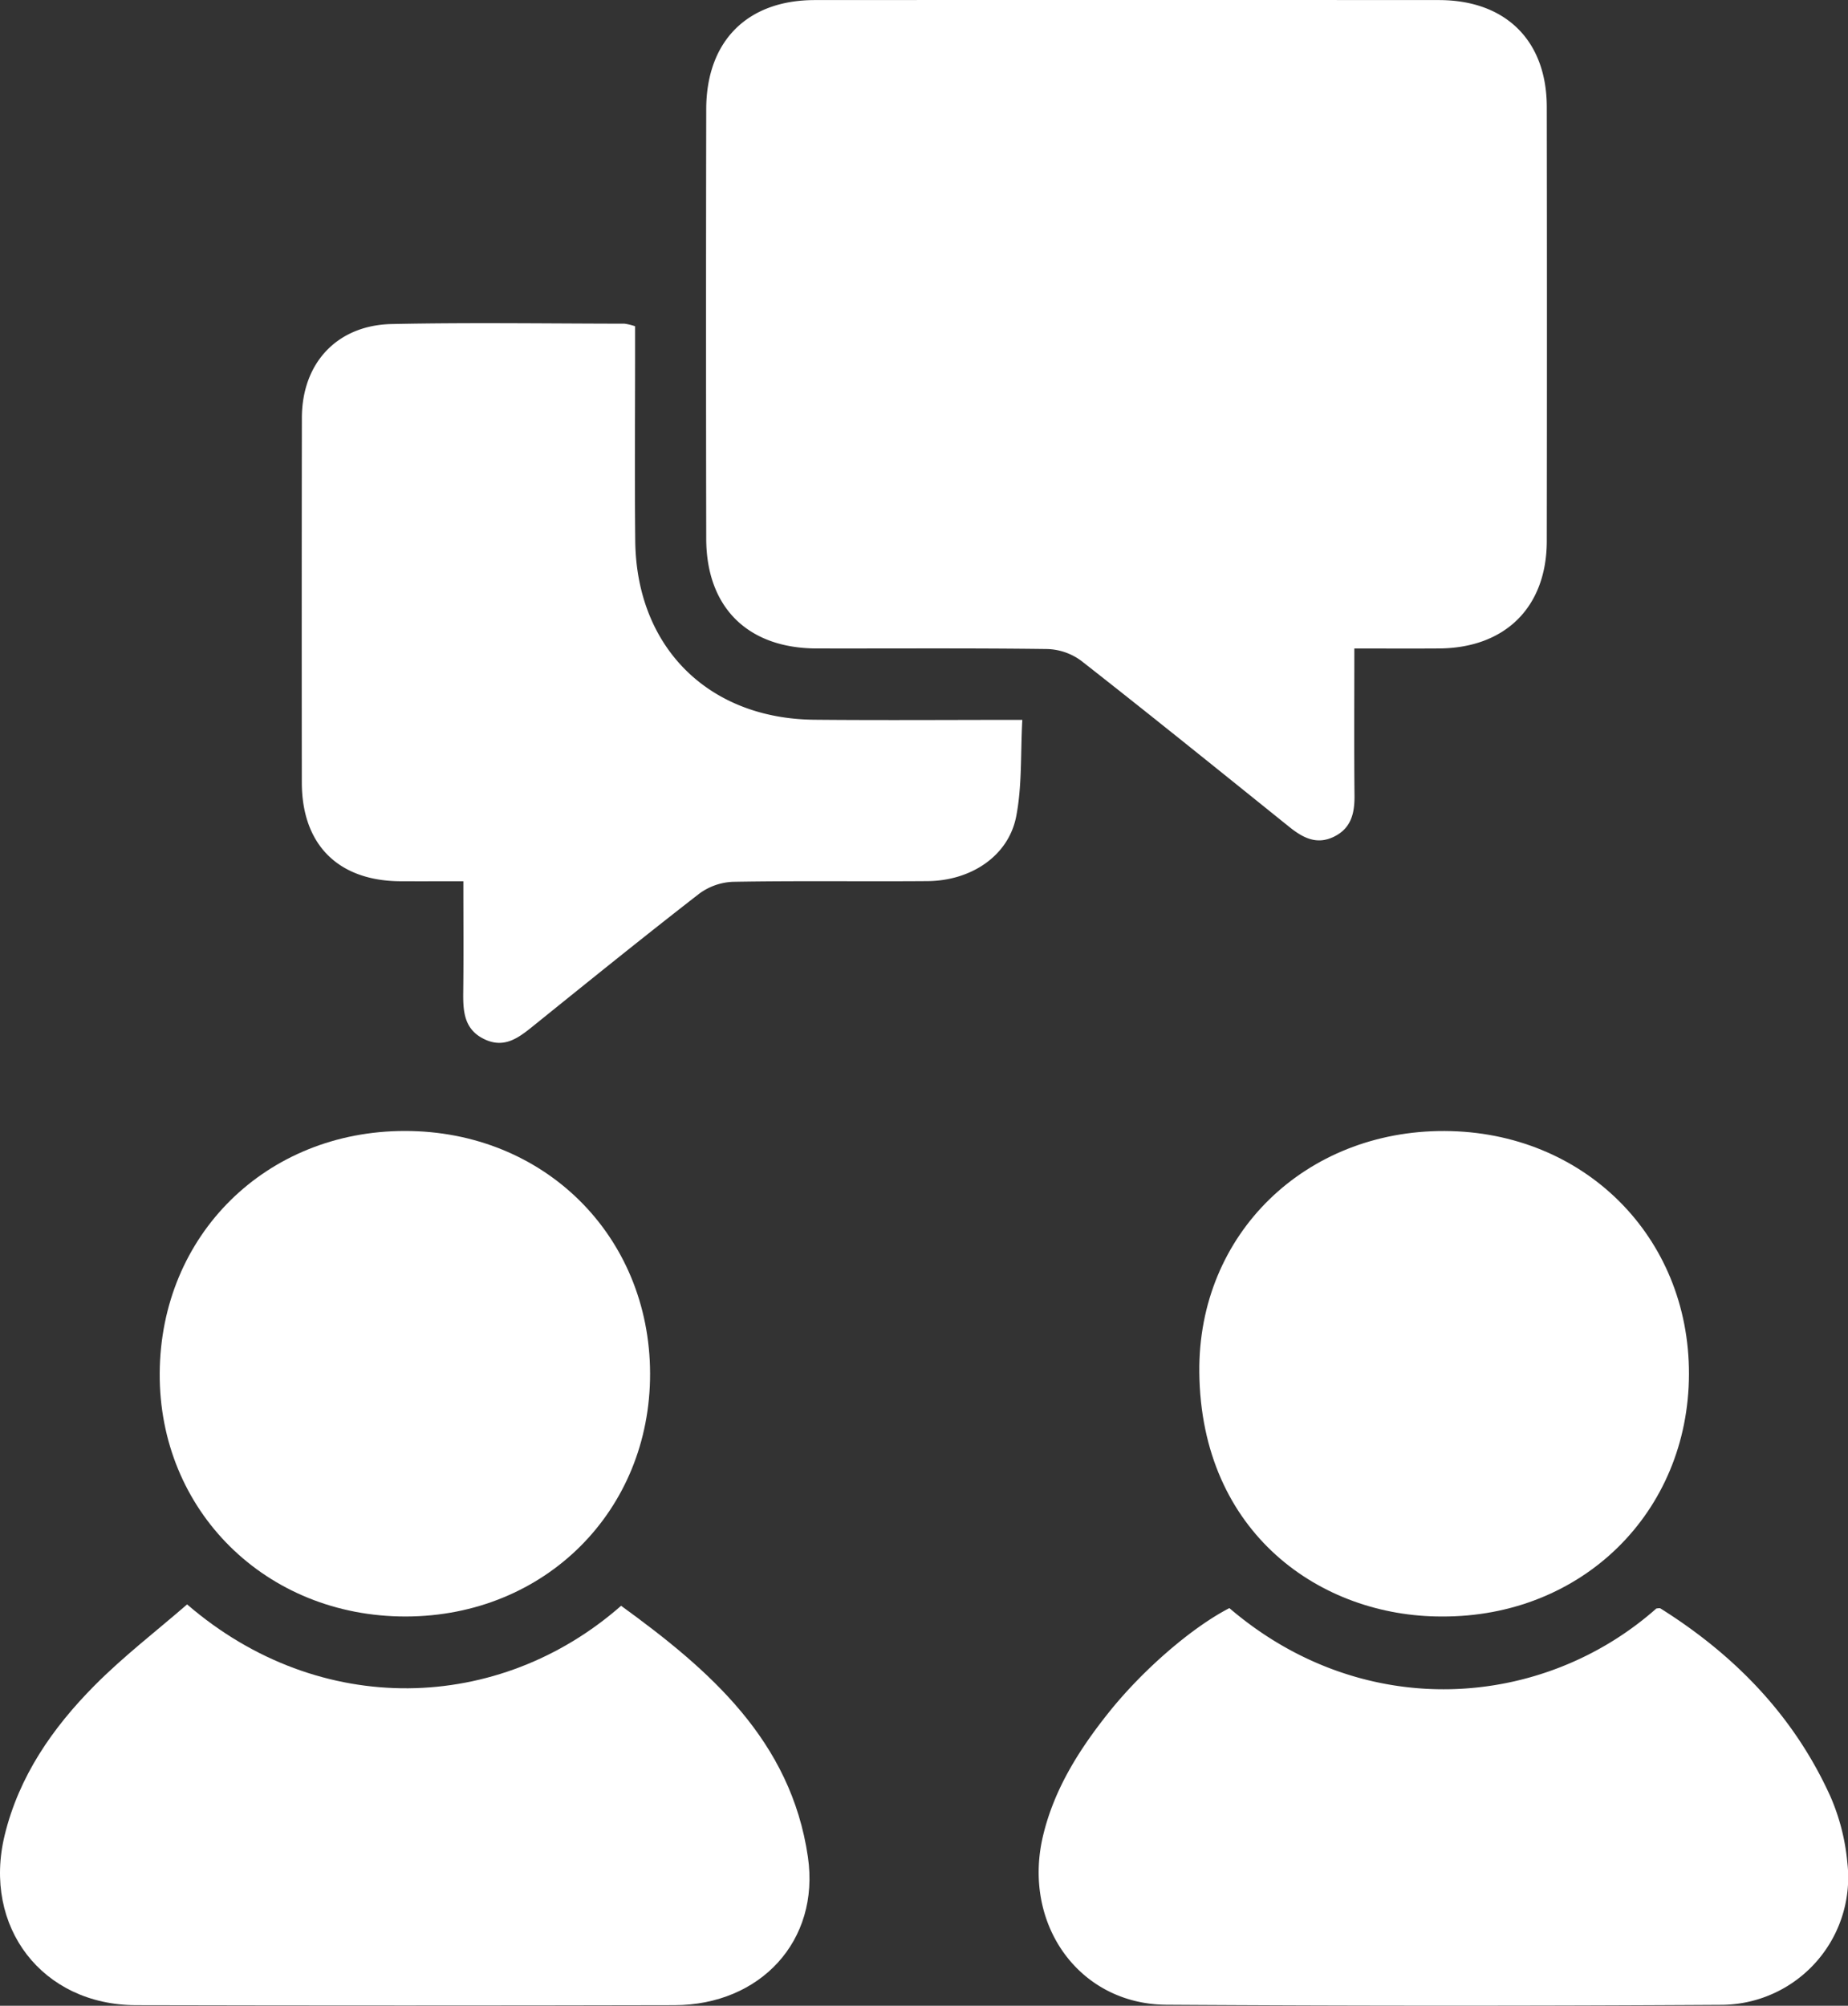
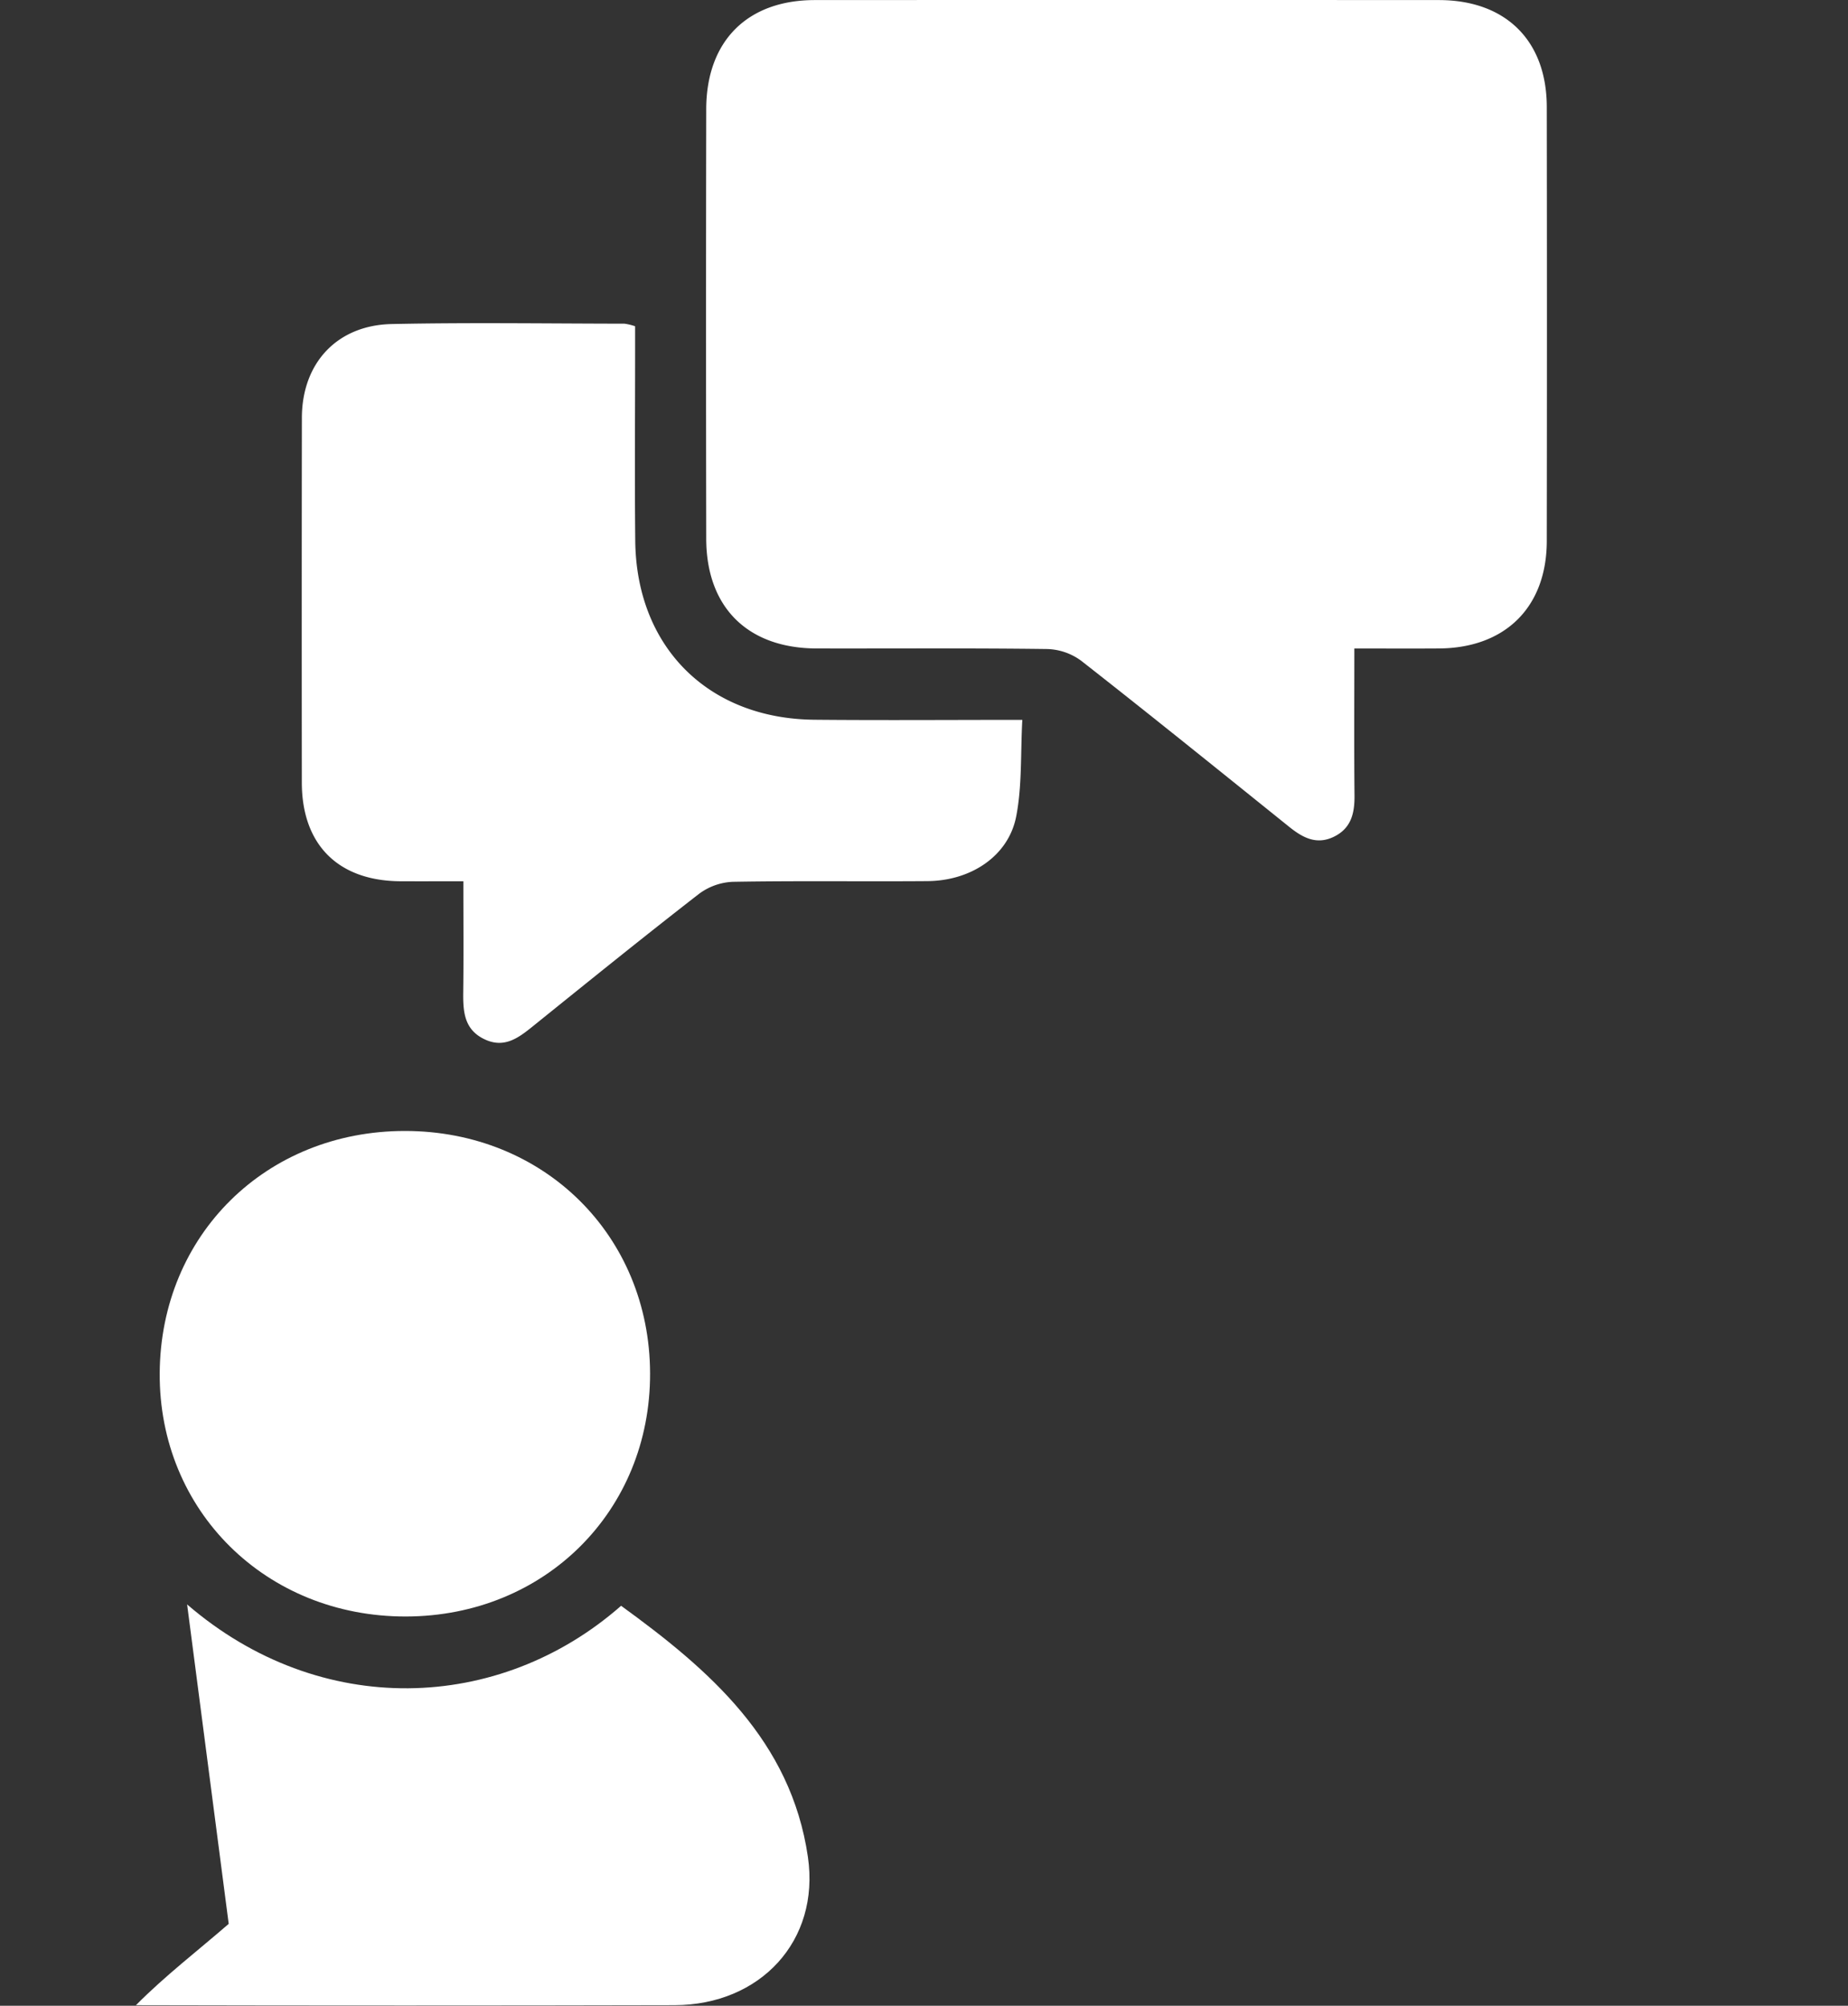
<svg xmlns="http://www.w3.org/2000/svg" width="309.18" height="335.482" viewBox="0 0 309.18 335.482">
  <rect x="0" y="0" width="309.18" height="335.482" fill="#333333" stroke="none" />
  <g id="Consulting_and_education_and_much_more." data-name="Consulting and education, and much more." transform="translate(-3951.558 -3529.029)">
    <path id="Path_4762" data-name="Path 4762" d="M226.588,108.469c0,8.638-.052,16.614.027,24.588.029,2.952-.544,5.469-3.425,6.885-2.93,1.44-5.258.159-7.515-1.656-11.568-9.3-23.112-18.626-34.8-27.777a10.062,10.062,0,0,0-5.687-1.952c-12.848-.169-25.7-.066-38.551-.094-11.537-.026-18.461-6.863-18.482-18.358q-.063-35.927,0-71.852C118.181,6.866,125.028.019,136.31.013q52.214-.027,104.428,0c11.172.006,18.031,6.78,18.047,17.875q.053,36.3,0,72.6c-.015,11.046-6.926,17.9-18.028,17.975-4.586.032-9.172.005-14.169.005" transform="translate(3951.558 3529.028)" fill="#fff" />
    <path id="Path_4763" data-name="Path 4763" d="M106.258,54.567v4.065c0,10.606-.085,21.213.022,31.817.178,17.763,12.186,29.766,29.958,29.935,11.341.108,22.685.021,34.8.021-.306,5.6-.021,11.009-1.026,16.163-1.283,6.578-7.517,10.752-14.84,10.809-10.857.083-21.716-.075-32.57.116a10.156,10.156,0,0,0-5.657,2.017c-9.362,7.264-18.579,14.717-27.805,22.155-2.413,1.944-4.776,3.736-8.088,2.159-3.447-1.643-3.59-4.706-3.55-7.949.074-5.973.021-11.947.021-18.475-3.644,0-7.079.015-10.514,0-10.421-.054-16.5-6.1-16.512-16.514q-.036-30.507.009-61.014c.022-9.147,5.876-15.481,15.037-15.673,12.973-.271,25.955-.076,38.934-.06a9.332,9.332,0,0,1,1.778.431" transform="translate(3951.558 3529.028)" fill="#fff" />
-     <path id="Path_4764" data-name="Path 4764" d="M31.305,268.355c22.276,19.2,52.221,18.13,72.607.23,14.791,10.717,28.415,22.54,31.254,42,2.054,14.085-8.009,24.765-22.288,24.8q-45.066.105-90.134,0C7.074,335.351-2.948,322.307.78,306.96,3.18,297.081,8.8,289,15.786,281.951c4.863-4.907,10.394-9.15,15.519-13.6" transform="translate(3951.558 3529.028)" fill="#fff" />
-     <path id="Path_4765" data-name="Path 4765" d="M205.682,268.973c22.492,19.243,52.425,16.9,71.446.055.227,0,.527-.1.7.013,12.418,7.8,22.307,17.967,28.4,31.413a35.739,35.739,0,0,1,2.846,11.128,21.308,21.308,0,0,1-21.219,23.747q-46.377.283-92.756-.015c-14.612-.113-24.1-13.525-20.595-28.255,1.863-7.823,6.041-14.417,10.972-20.6,5.752-7.208,13.955-14.265,20.209-17.489" transform="translate(3951.558 3529.028)" fill="#fff" />
+     <path id="Path_4764" data-name="Path 4764" d="M31.305,268.355c22.276,19.2,52.221,18.13,72.607.23,14.791,10.717,28.415,22.54,31.254,42,2.054,14.085-8.009,24.765-22.288,24.8q-45.066.105-90.134,0c4.863-4.907,10.394-9.15,15.519-13.6" transform="translate(3951.558 3529.028)" fill="#fff" />
    <path id="Path_4766" data-name="Path 4766" d="M67.761,189.166c23.249.006,40.934,17.489,41,40.533.066,23.021-17.612,40.628-40.841,40.676-23.41.048-41.35-17.68-41.2-40.719.146-23.085,17.8-40.5,41.045-40.49" transform="translate(3951.558 3529.028)" fill="#fff" />
-     <path id="Path_4767" data-name="Path 4767" d="M241.2,270.375c-20.134.03-40.277-13.843-40.549-40.846-.235-23.213,17.82-40.456,41.046-40.356,23.29.1,40.927,17.642,40.875,40.653-.053,23.159-17.926,40.677-41.372,40.549" transform="translate(3951.558 3529.028)" fill="#fff" />
  </g>
</svg>